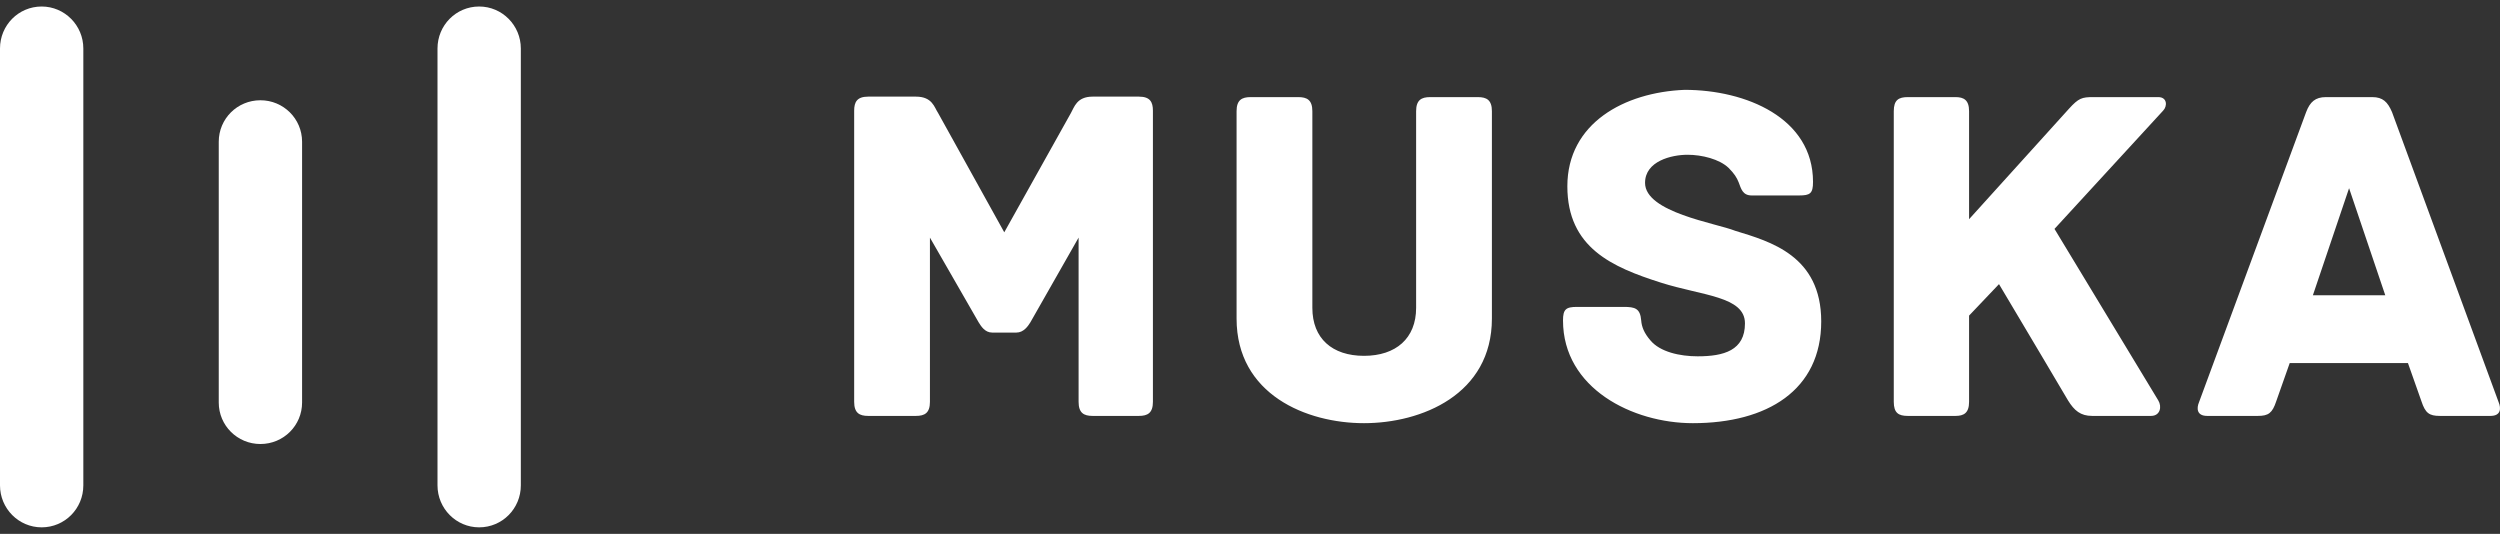
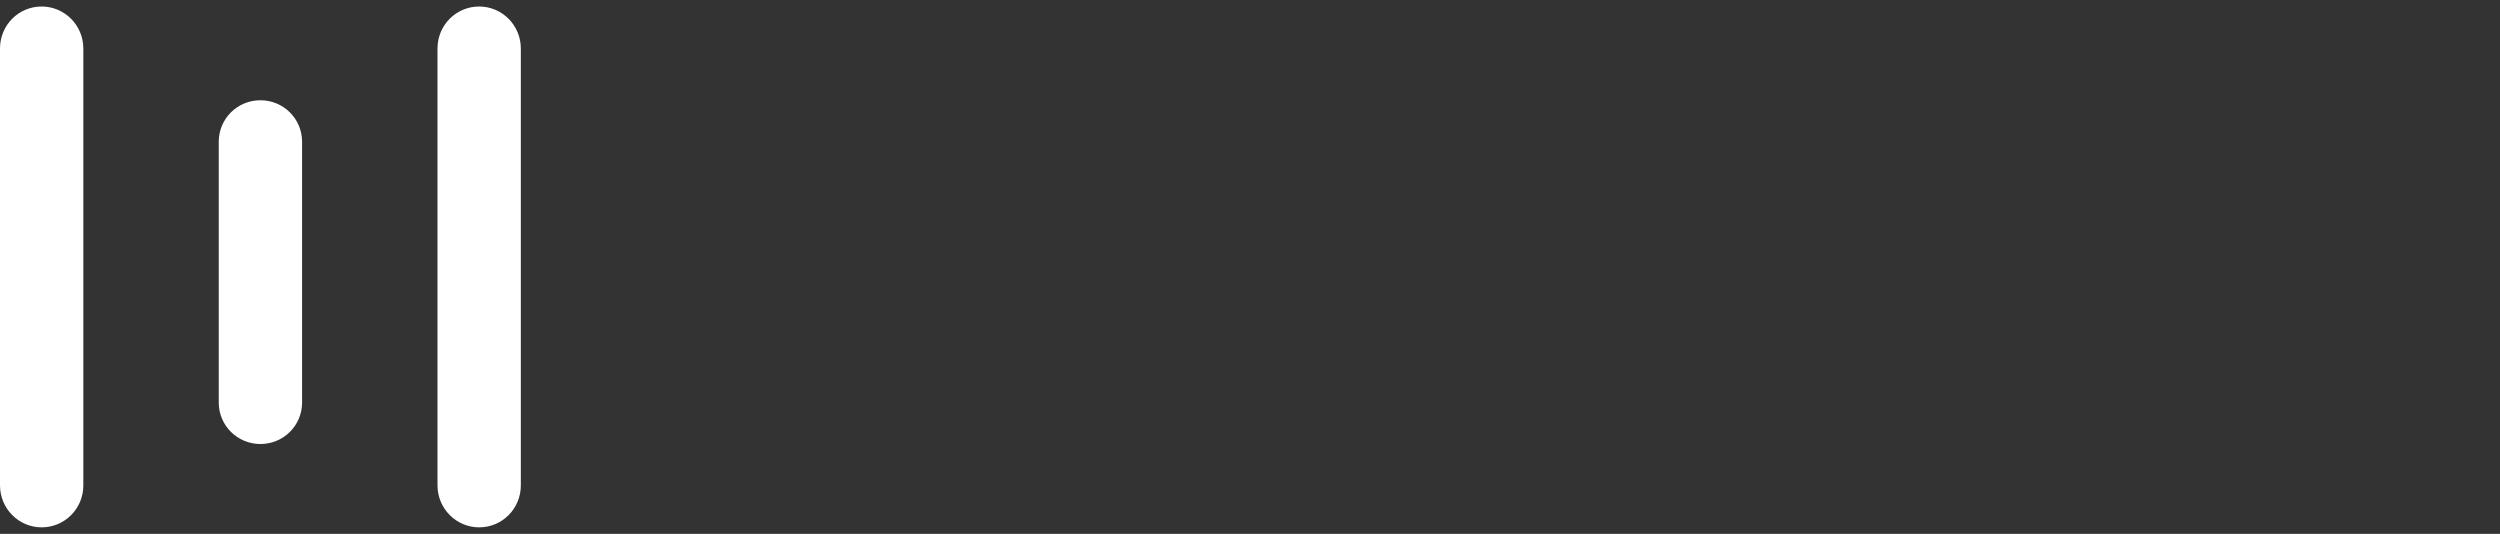
<svg xmlns="http://www.w3.org/2000/svg" width="192" height="41" viewBox="0 0 192 41" fill="none">
  <rect x="0" y="0" width="192" height="41" fill="#333333" stroke="none" />
  <path fill-rule="evenodd" clip-rule="evenodd" d="M0 3.723V37.277C0 39.053 1.432 40.5 3.199 40.5C4.978 40.5 6.4 39.057 6.4 37.277V3.723C6.4 1.948 4.966 0.5 3.199 0.5C1.419 0.5 0 1.943 0 3.723ZM16.8 10.885V30.916C16.8 32.681 18.231 34.1 20 34.1C21.779 34.1 23.2 32.674 23.2 30.916V10.885C23.2 9.119 21.767 7.7 20 7.7C18.219 7.7 16.8 9.126 16.8 10.885ZM33.6 37.277V3.723C33.6 1.943 35.022 0.5 36.799 0.5C38.568 0.5 40 1.948 40 3.723V37.277C40 39.057 38.58 40.5 36.799 40.5C35.034 40.5 33.6 39.053 33.6 37.277Z" fill="white" />
-   <path fill-rule="evenodd" clip-rule="evenodd" d="M87.469 7.421H83.911C82.688 7.421 82.502 8.24 82.243 8.686L77.128 17.84L72.05 8.686C71.753 8.24 71.605 7.421 70.345 7.421H66.675C65.822 7.421 65.6 7.83 65.6 8.5V30.863C65.6 31.719 66.008 31.942 66.675 31.942H70.345C71.012 31.942 71.419 31.719 71.419 30.863V18.249L75.163 24.761C75.349 25.058 75.645 25.542 76.201 25.542H78.055C78.611 25.542 78.944 25.058 79.129 24.761L82.836 18.249V30.863C82.836 31.719 83.244 31.942 83.911 31.942H87.469C88.137 31.942 88.544 31.719 88.544 30.863V8.5C88.544 7.83 88.322 7.421 87.469 7.421ZM113.503 7.458H109.833C109.166 7.458 108.758 7.681 108.758 8.537V23.644C108.758 25.988 107.202 27.328 104.755 27.328C102.309 27.328 100.789 25.988 100.789 23.644V8.537C100.789 7.681 100.381 7.458 99.714 7.458H96.044C95.377 7.458 94.969 7.681 94.969 8.537V24.463C94.969 30.305 100.344 32.5 104.755 32.5C109.166 32.5 114.578 30.305 114.578 24.463V8.537C114.578 7.681 114.17 7.458 113.503 7.458ZM133.272 17.728C131.789 17.133 126.34 16.314 126.34 14.044C126.34 12.37 128.379 11.886 129.602 11.886C130.714 11.886 132.049 12.221 132.753 12.891C133.198 13.337 133.383 13.635 133.531 14.007C133.717 14.491 133.828 15.011 134.532 15.011H138.165C139.017 15.011 139.24 14.863 139.24 13.97C139.24 9.058 134.087 6.9 129.38 6.9C124.747 7.086 120.373 9.467 120.373 14.305C120.373 19.03 123.82 20.518 127.564 21.709C130.714 22.714 134.013 22.751 134.013 24.835C134.013 26.919 132.382 27.365 130.381 27.365C129.009 27.365 127.49 27.03 126.748 26.137C126.266 25.579 126.081 25.095 126.044 24.611C125.97 23.681 125.562 23.57 124.709 23.57H121.114C120.261 23.57 120.039 23.756 120.039 24.611C120.039 29.821 125.377 32.5 130.01 32.5C135.718 32.5 139.87 29.97 139.87 24.686C139.87 19.625 135.941 18.546 133.272 17.728ZM165.755 7.458H160.751C159.898 7.458 159.639 7.533 158.897 8.351L151.225 16.835V8.537C151.225 7.681 150.817 7.458 150.187 7.458H146.517C145.813 7.458 145.442 7.681 145.442 8.537V30.863C145.442 31.719 145.813 31.942 146.517 31.942H150.187C150.817 31.942 151.225 31.719 151.225 30.863V24.239L153.523 21.821C155.524 25.17 158.823 30.751 158.823 30.751C159.305 31.532 159.787 31.942 160.677 31.942H165.199C165.903 31.942 166.051 31.235 165.755 30.751L157.785 17.579L166.126 8.5C166.459 8.165 166.459 7.458 165.755 7.458ZM191.899 30.9C192.085 31.346 192.085 31.942 191.269 31.942H187.377C186.562 31.942 186.265 31.719 185.969 30.826L184.931 27.886H175.849L174.812 30.826C174.515 31.719 174.218 31.942 173.403 31.942H169.511C168.695 31.942 168.695 31.346 168.881 30.9L177.11 8.612C177.406 7.83 177.814 7.458 178.629 7.458H182.188C183.003 7.458 183.374 7.83 183.708 8.612L191.899 30.9ZM177.629 22.677H183.189L180.409 14.453L177.629 22.677Z" fill="white" />
</svg>